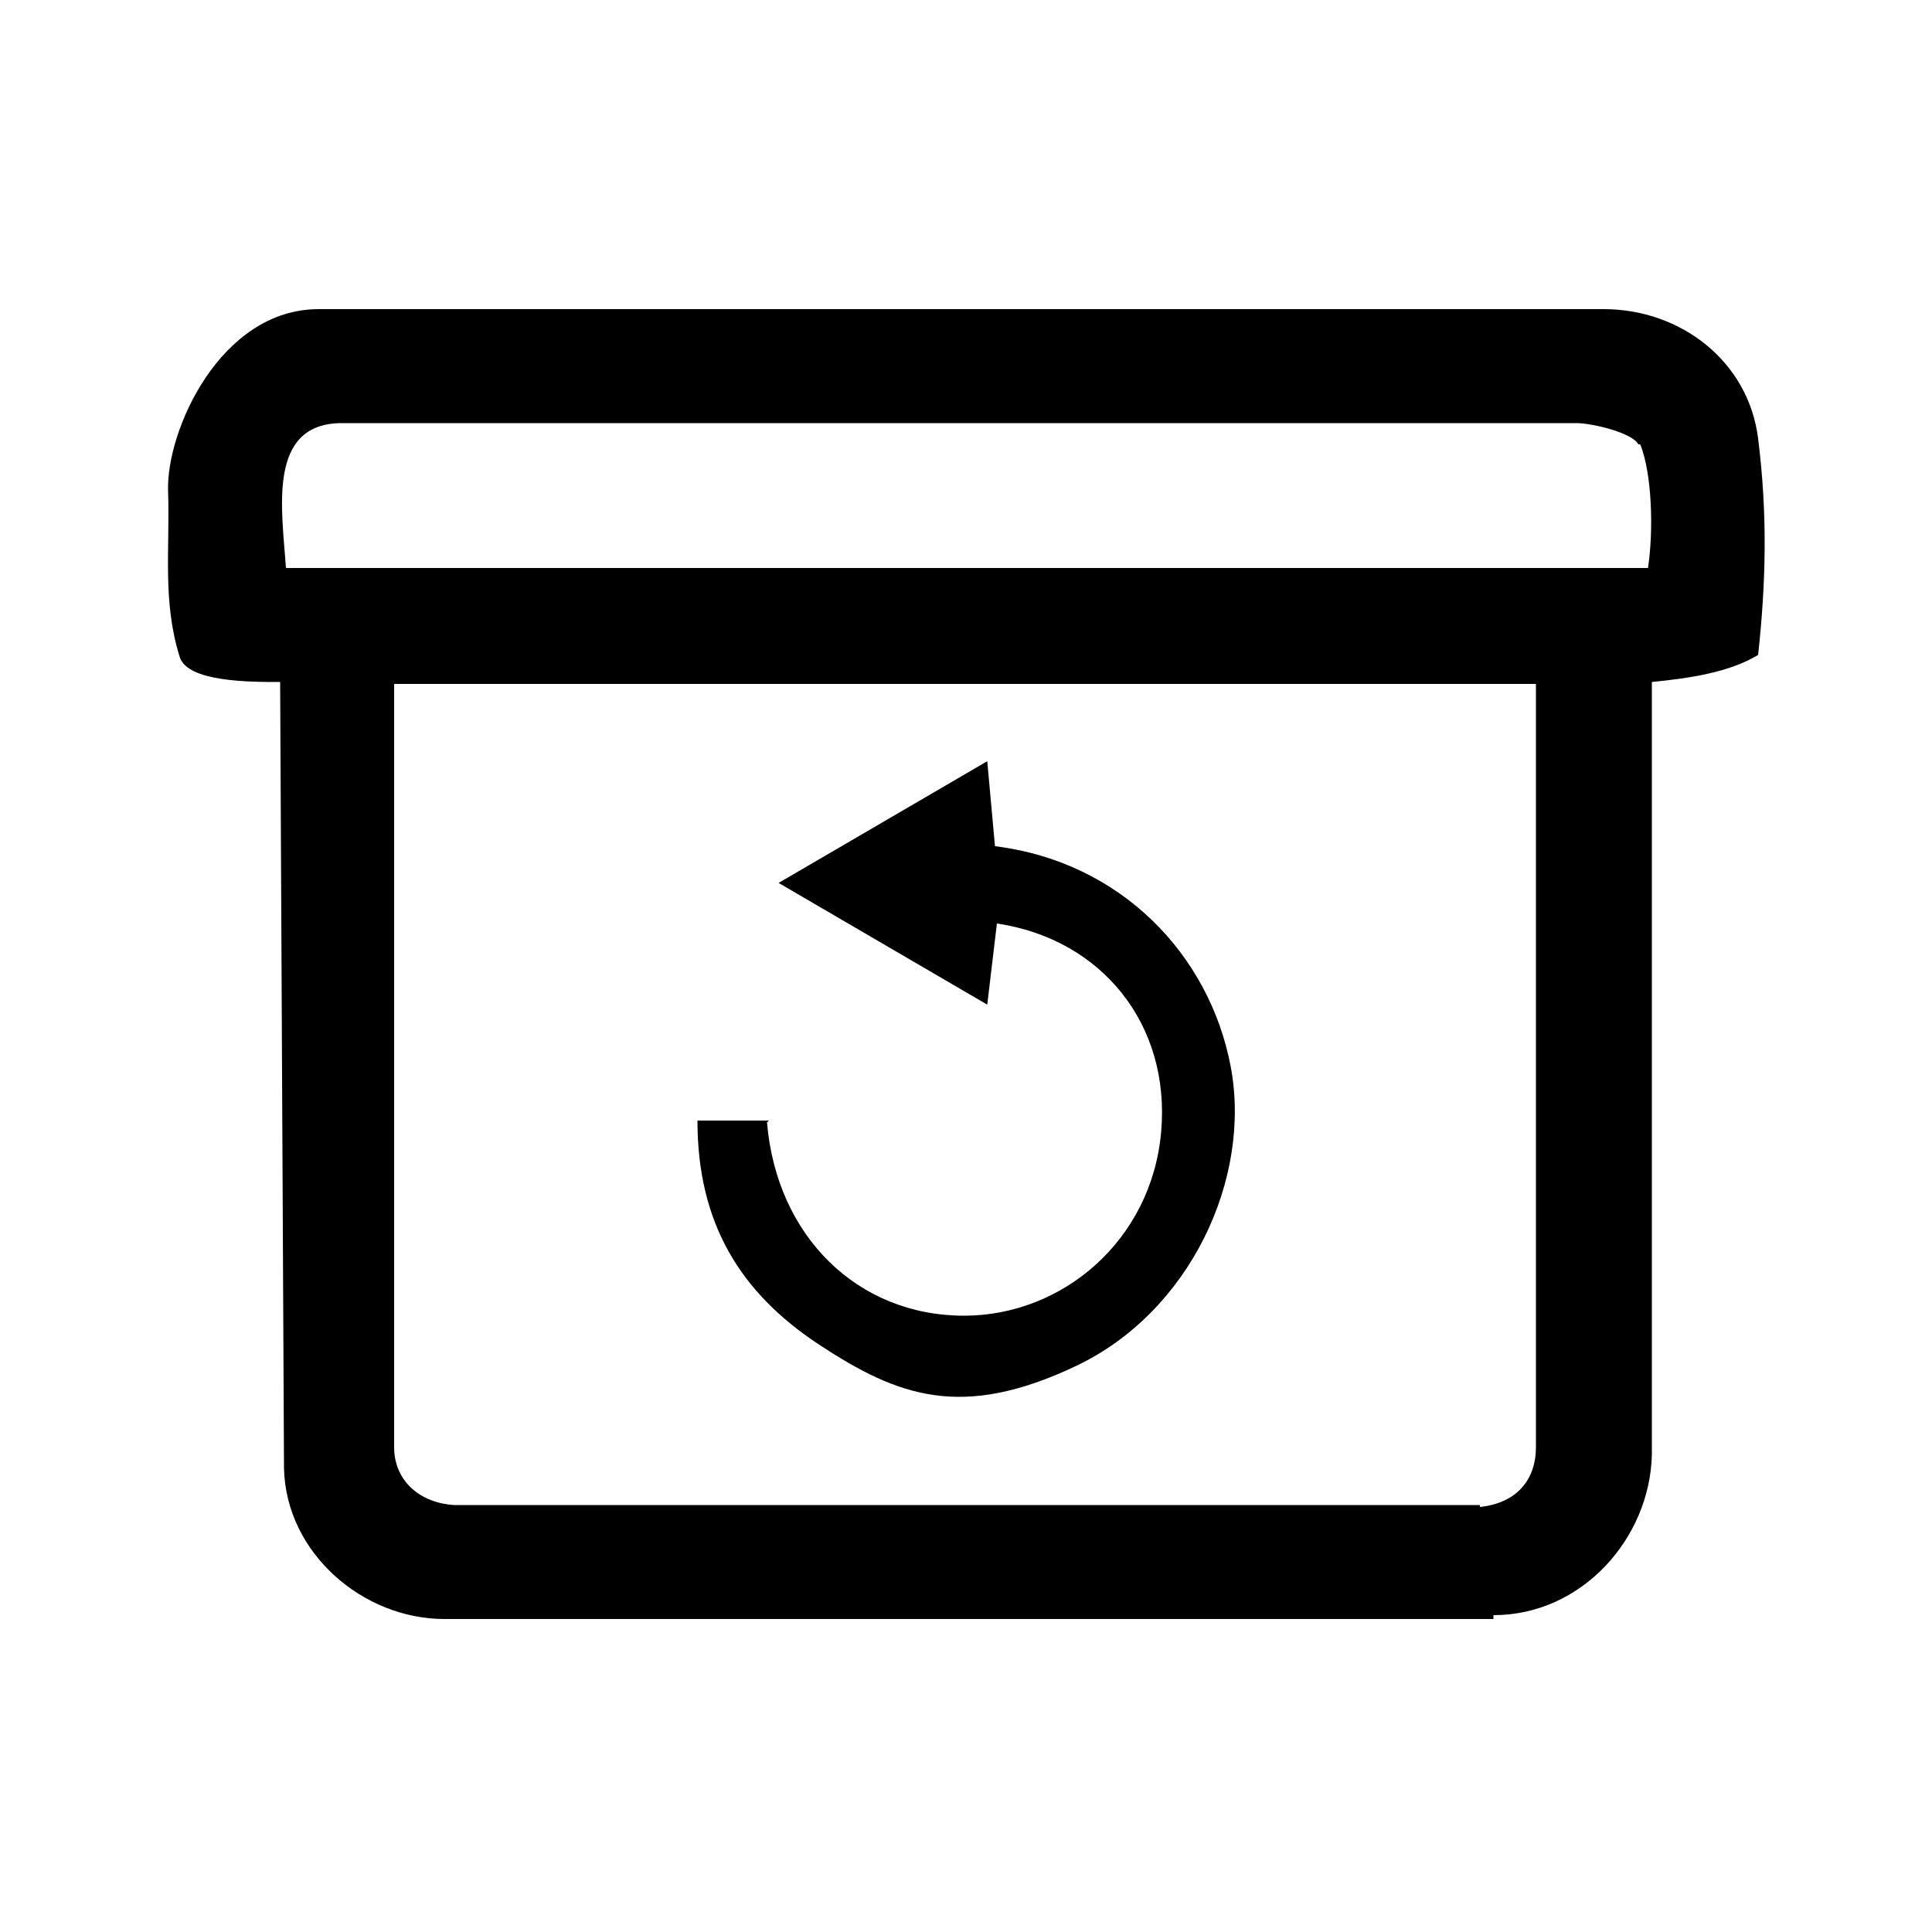
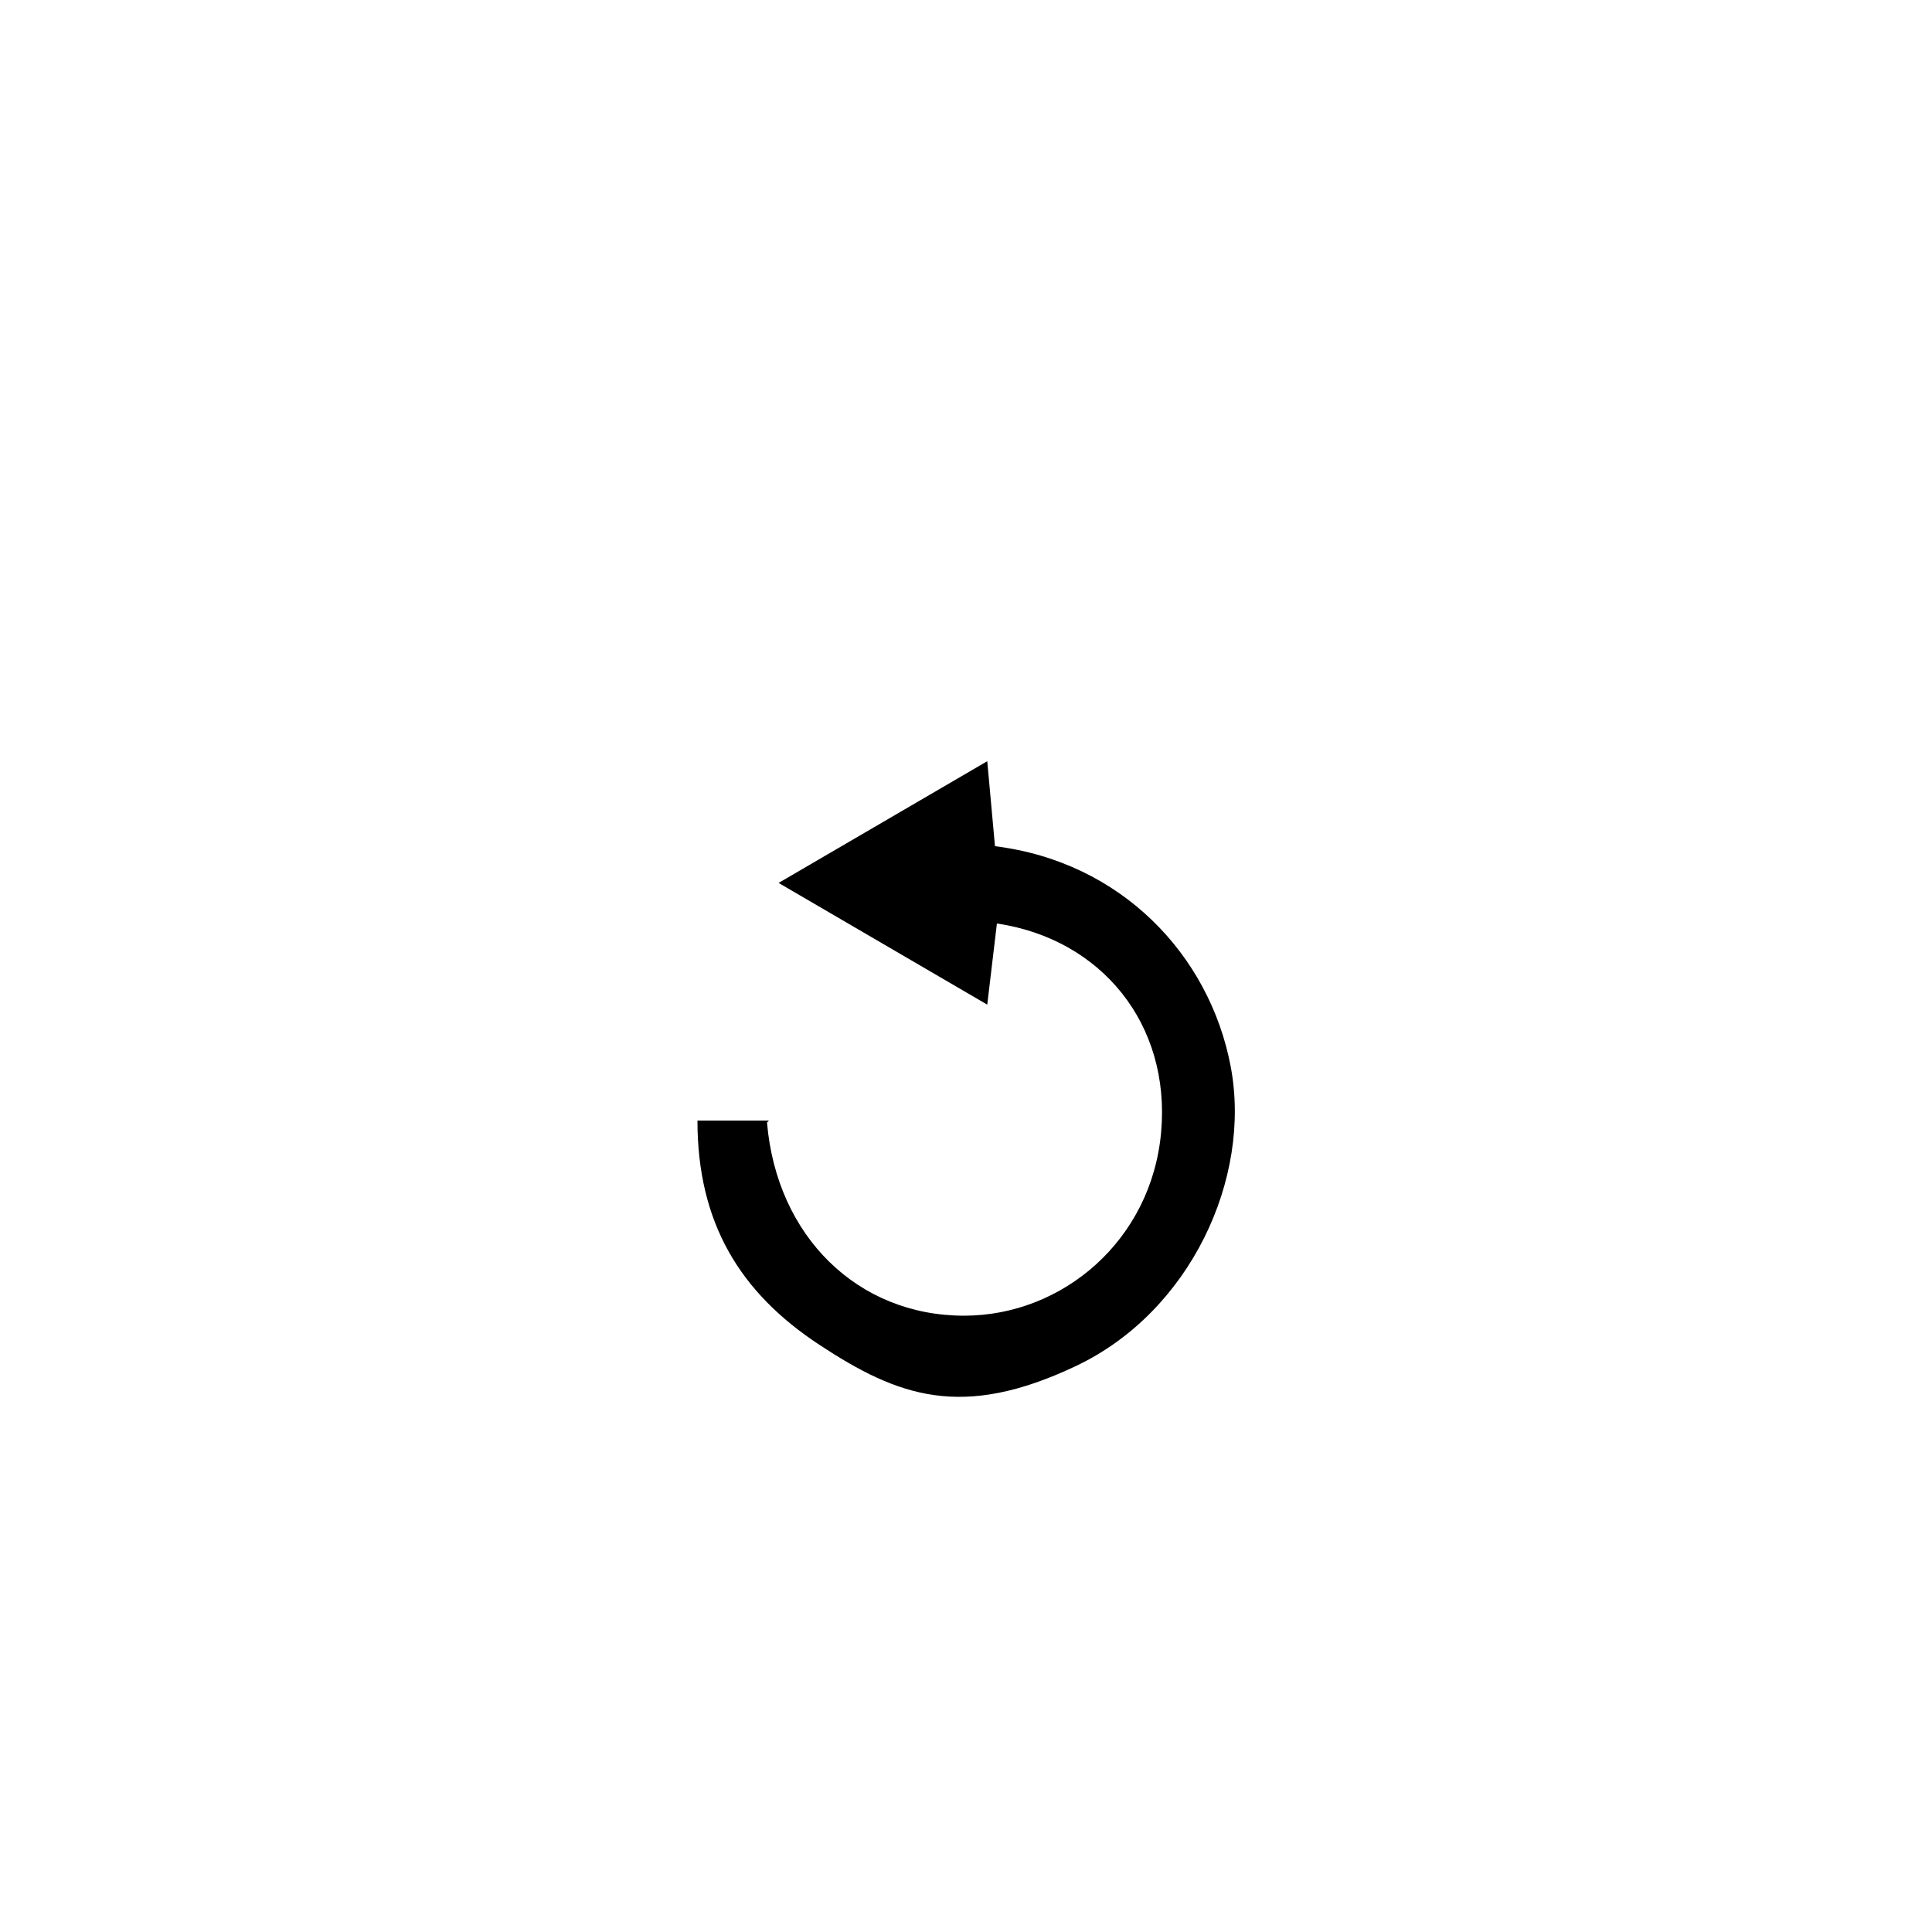
<svg xmlns="http://www.w3.org/2000/svg" id="Warstwa_1" version="1.1" viewBox="0 0 100 100">
-   <path d="M77.3,83.8H23c-4.2,0-8.2-3.4-8.3-7.8l-.2-40.7c-1.6,0-4.8,0-5.2-1.3-.9-2.9-.5-5.5-.6-8.6s2.7-9.4,7.8-9.4h66.5c4,0,7.5,2.7,8,6.7s.4,7.5,0,11.2c-1.5.9-3.5,1.2-5.5,1.4v40c-.1,4.3-3.6,8.3-8.2,8.3ZM84.8,23c-.3-.6-2.4-1.1-3.2-1.1H17.7c-3.9,0-3.1,4.5-2.9,7.5h70.5c.3-2,.2-4.9-.4-6.4ZM76.6,78c1.9-.2,2.9-1.4,2.9-3.1v-39.5c-.1,0-59.1,0-59.1,0v39.5c0,1.8,1.4,2.9,3.1,3h53.1Z" />
  <path d="M39.7,58.1c.5,5.9,4.7,10,10.2,10,5.1,0,9.7-3.9,10.2-9.5s-3.1-10-8.5-10.8l-.5,4.2-10.8-6.3,10.8-6.3.4,4.4c6.5.8,11.1,5.6,12.2,11.4s-2.1,12.7-8,15.5-9.2,1.6-13.3-1.1-6.3-6.3-6.3-11.6h3.7Z" />
</svg>